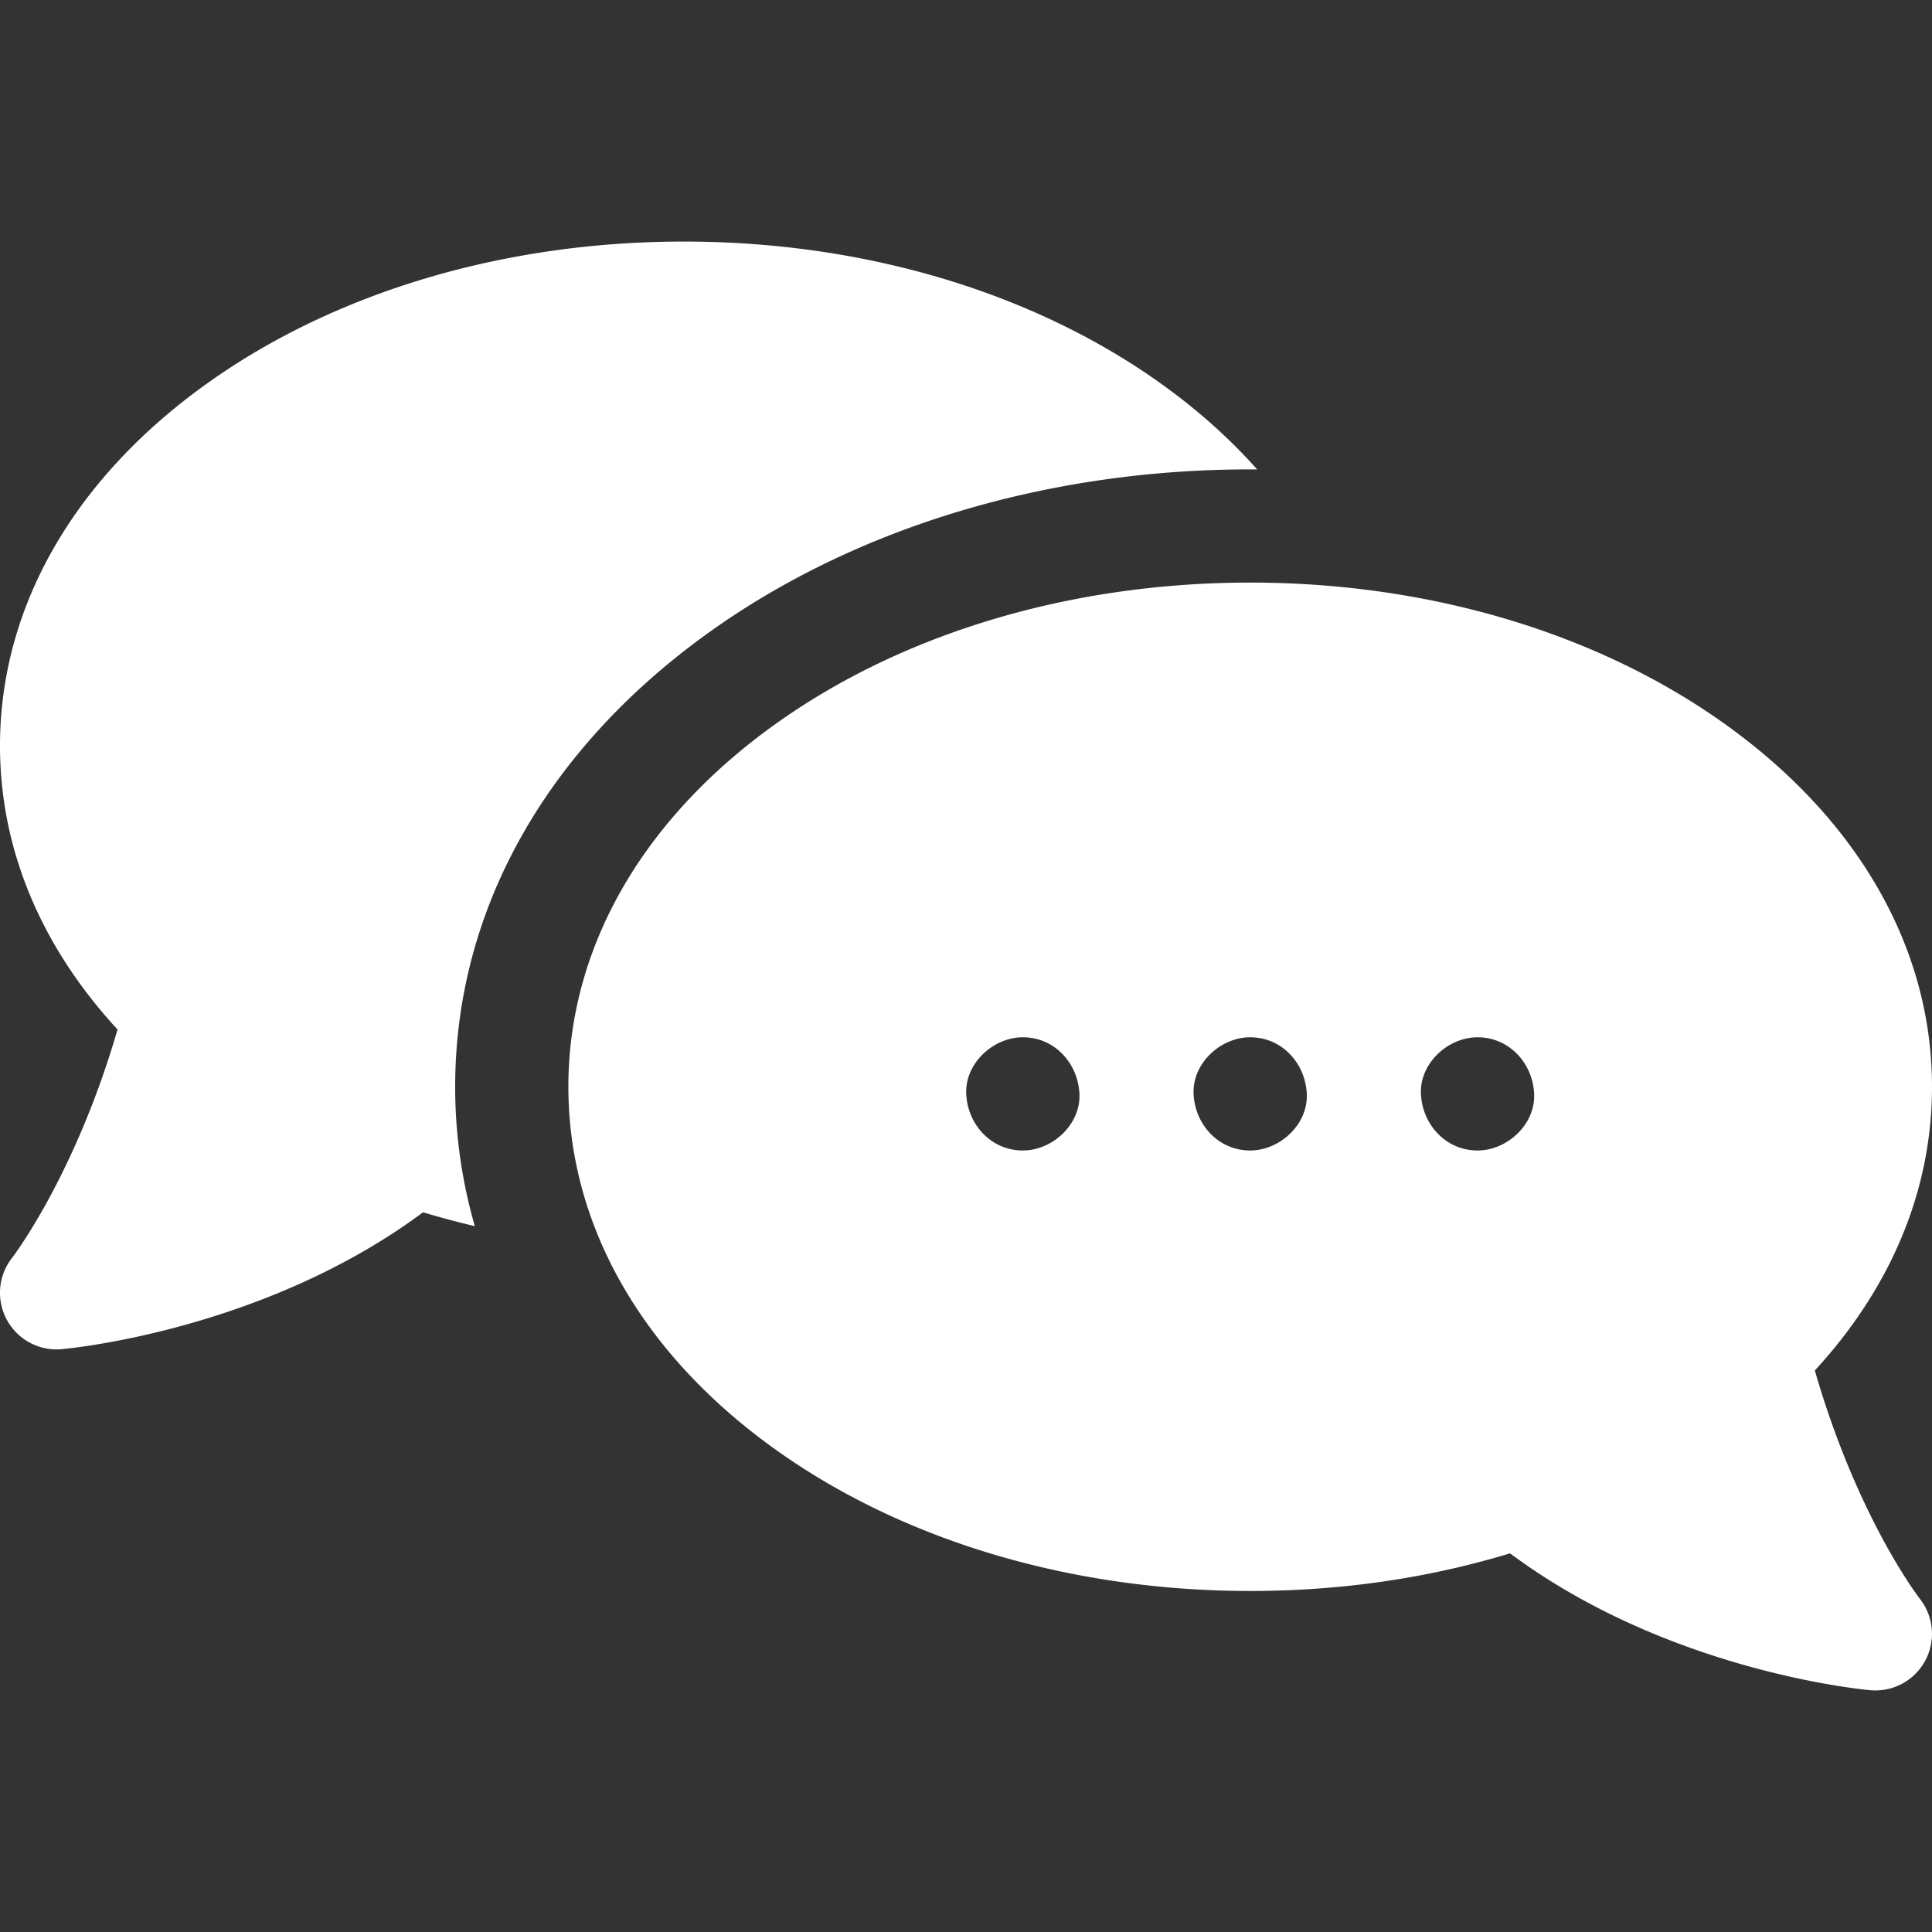
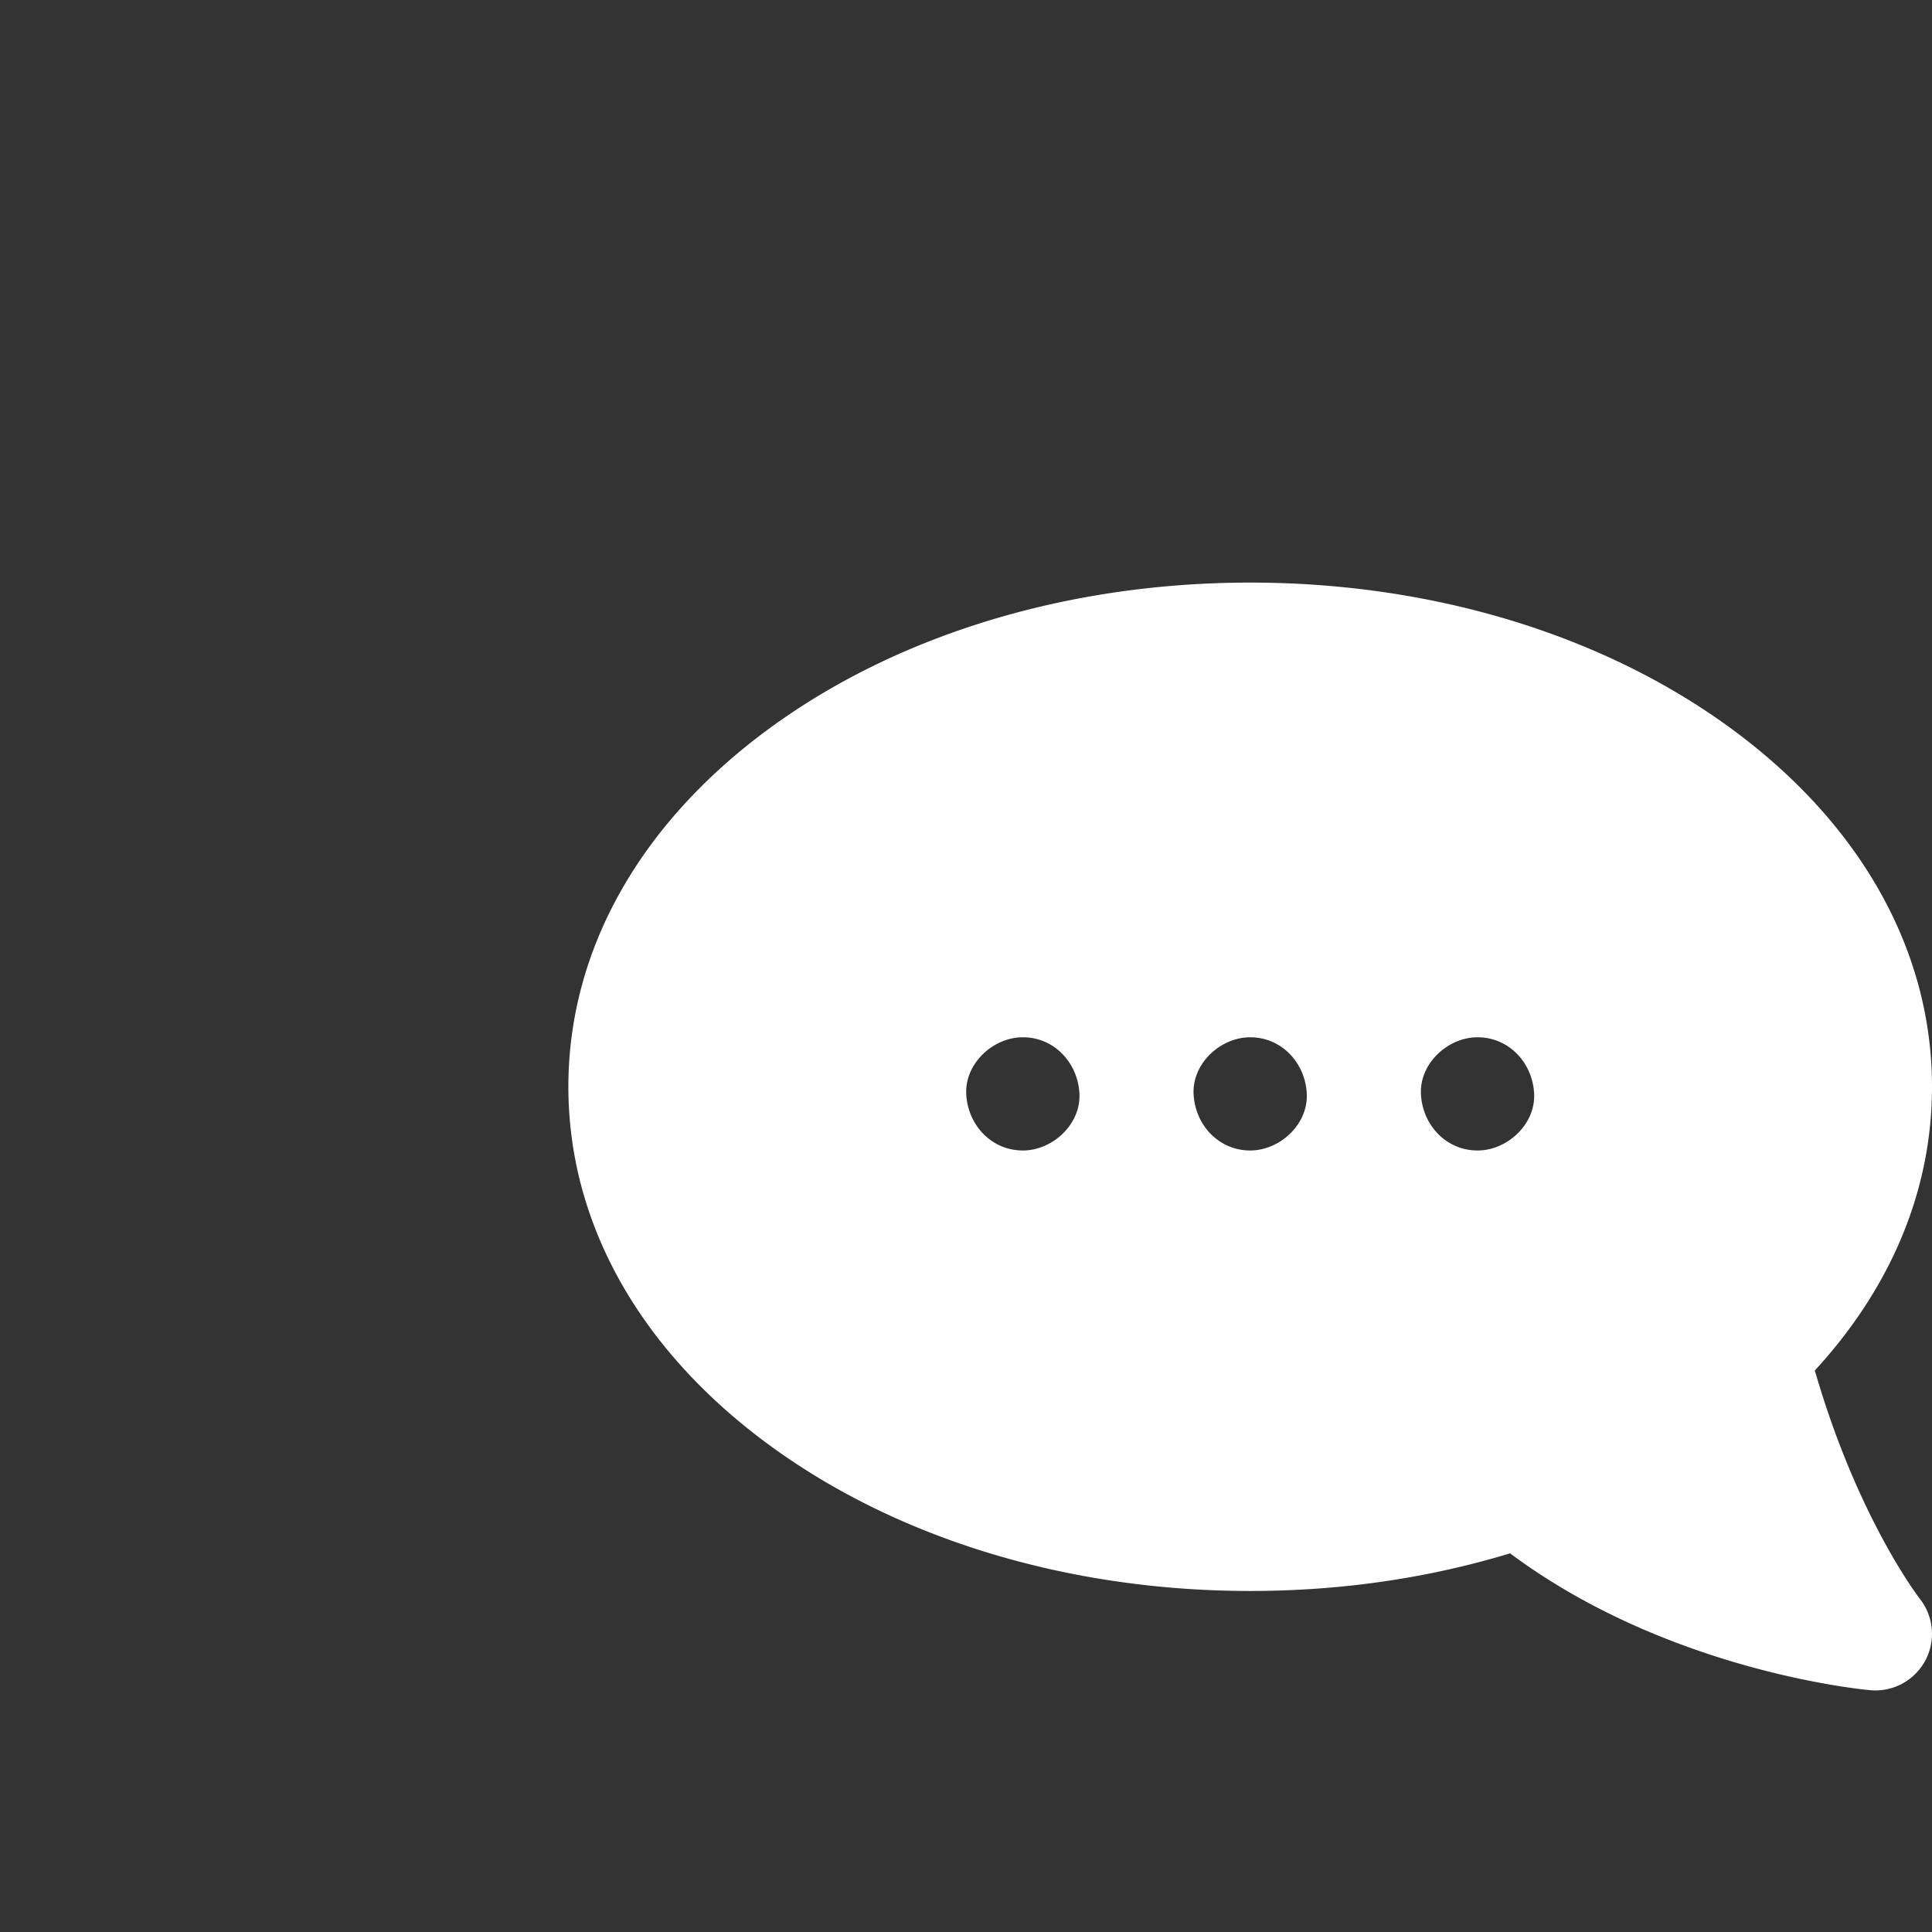
<svg xmlns="http://www.w3.org/2000/svg" version="1.1" viewBox="0 0 512.001 512.001" aria-hidden="true">
  <rect x="0" y="0" width="512.001" height="512.001" fill="#333333" stroke="none" />
  <g>
-     <path d="M120.625 288.008c0-46.597 23.913-89.379 67.333-120.465 38.87-27.827 89.781-43.152 143.355-43.152.619 0 1.235.012 1.853.017-7.288-8.205-15.861-15.87-25.657-22.86-33.92-24.203-78.762-37.532-126.265-37.532S88.9 77.345 54.98 101.547C19.526 126.844 0 160.968 0 197.633c0 27.239 10.735 53.069 31.149 75.192-11.247 38.729-27.783 60.309-27.931 60.499A14.999 14.999 0 0 0 16.32 357.55c2.286-.202 53.843-5.095 95.8-36.284a226.895 226.895 0 0 0 13.714 3.676 133.157 133.157 0 0 1-5.209-36.934z" fill="#ffffff" />
    <path d="M480.949 363.193C501.297 341.071 512 315.241 512 288.008c0-36.655-19.461-70.774-54.797-96.072-33.819-24.211-78.528-37.545-125.891-37.545s-92.071 13.334-125.891 37.545c-35.336 25.298-54.797 59.417-54.797 96.072s19.461 70.774 54.797 96.072c33.819 24.211 78.528 37.545 125.891 37.545 23.939 0 47.066-3.352 68.874-9.973 41.826 31.179 93.209 36.072 95.488 36.274a15.002 15.002 0 0 0 13.121-24.208c-.173-.222-16.548-21.372-27.846-60.525zm-194.886-73.302c.363 8.101-7.154 15-15 15-8.409 0-14.636-6.873-15-15-.363-8.101 7.154-15 15-15 8.409 0 14.636 6.873 15 15zm45.25-15c8.409 0 14.636 6.873 15 15 .363 8.101-7.154 15-15 15-8.409 0-14.636-6.873-15-15-.363-8.101 7.154-15 15-15zm60.25 30c-8.409 0-14.636-6.873-15-15-.363-8.101 7.154-15 15-15 8.409 0 14.636 6.873 15 15 .363 8.1-7.154 15-15 15z" fill="#ffffff" />
  </g>
</svg>